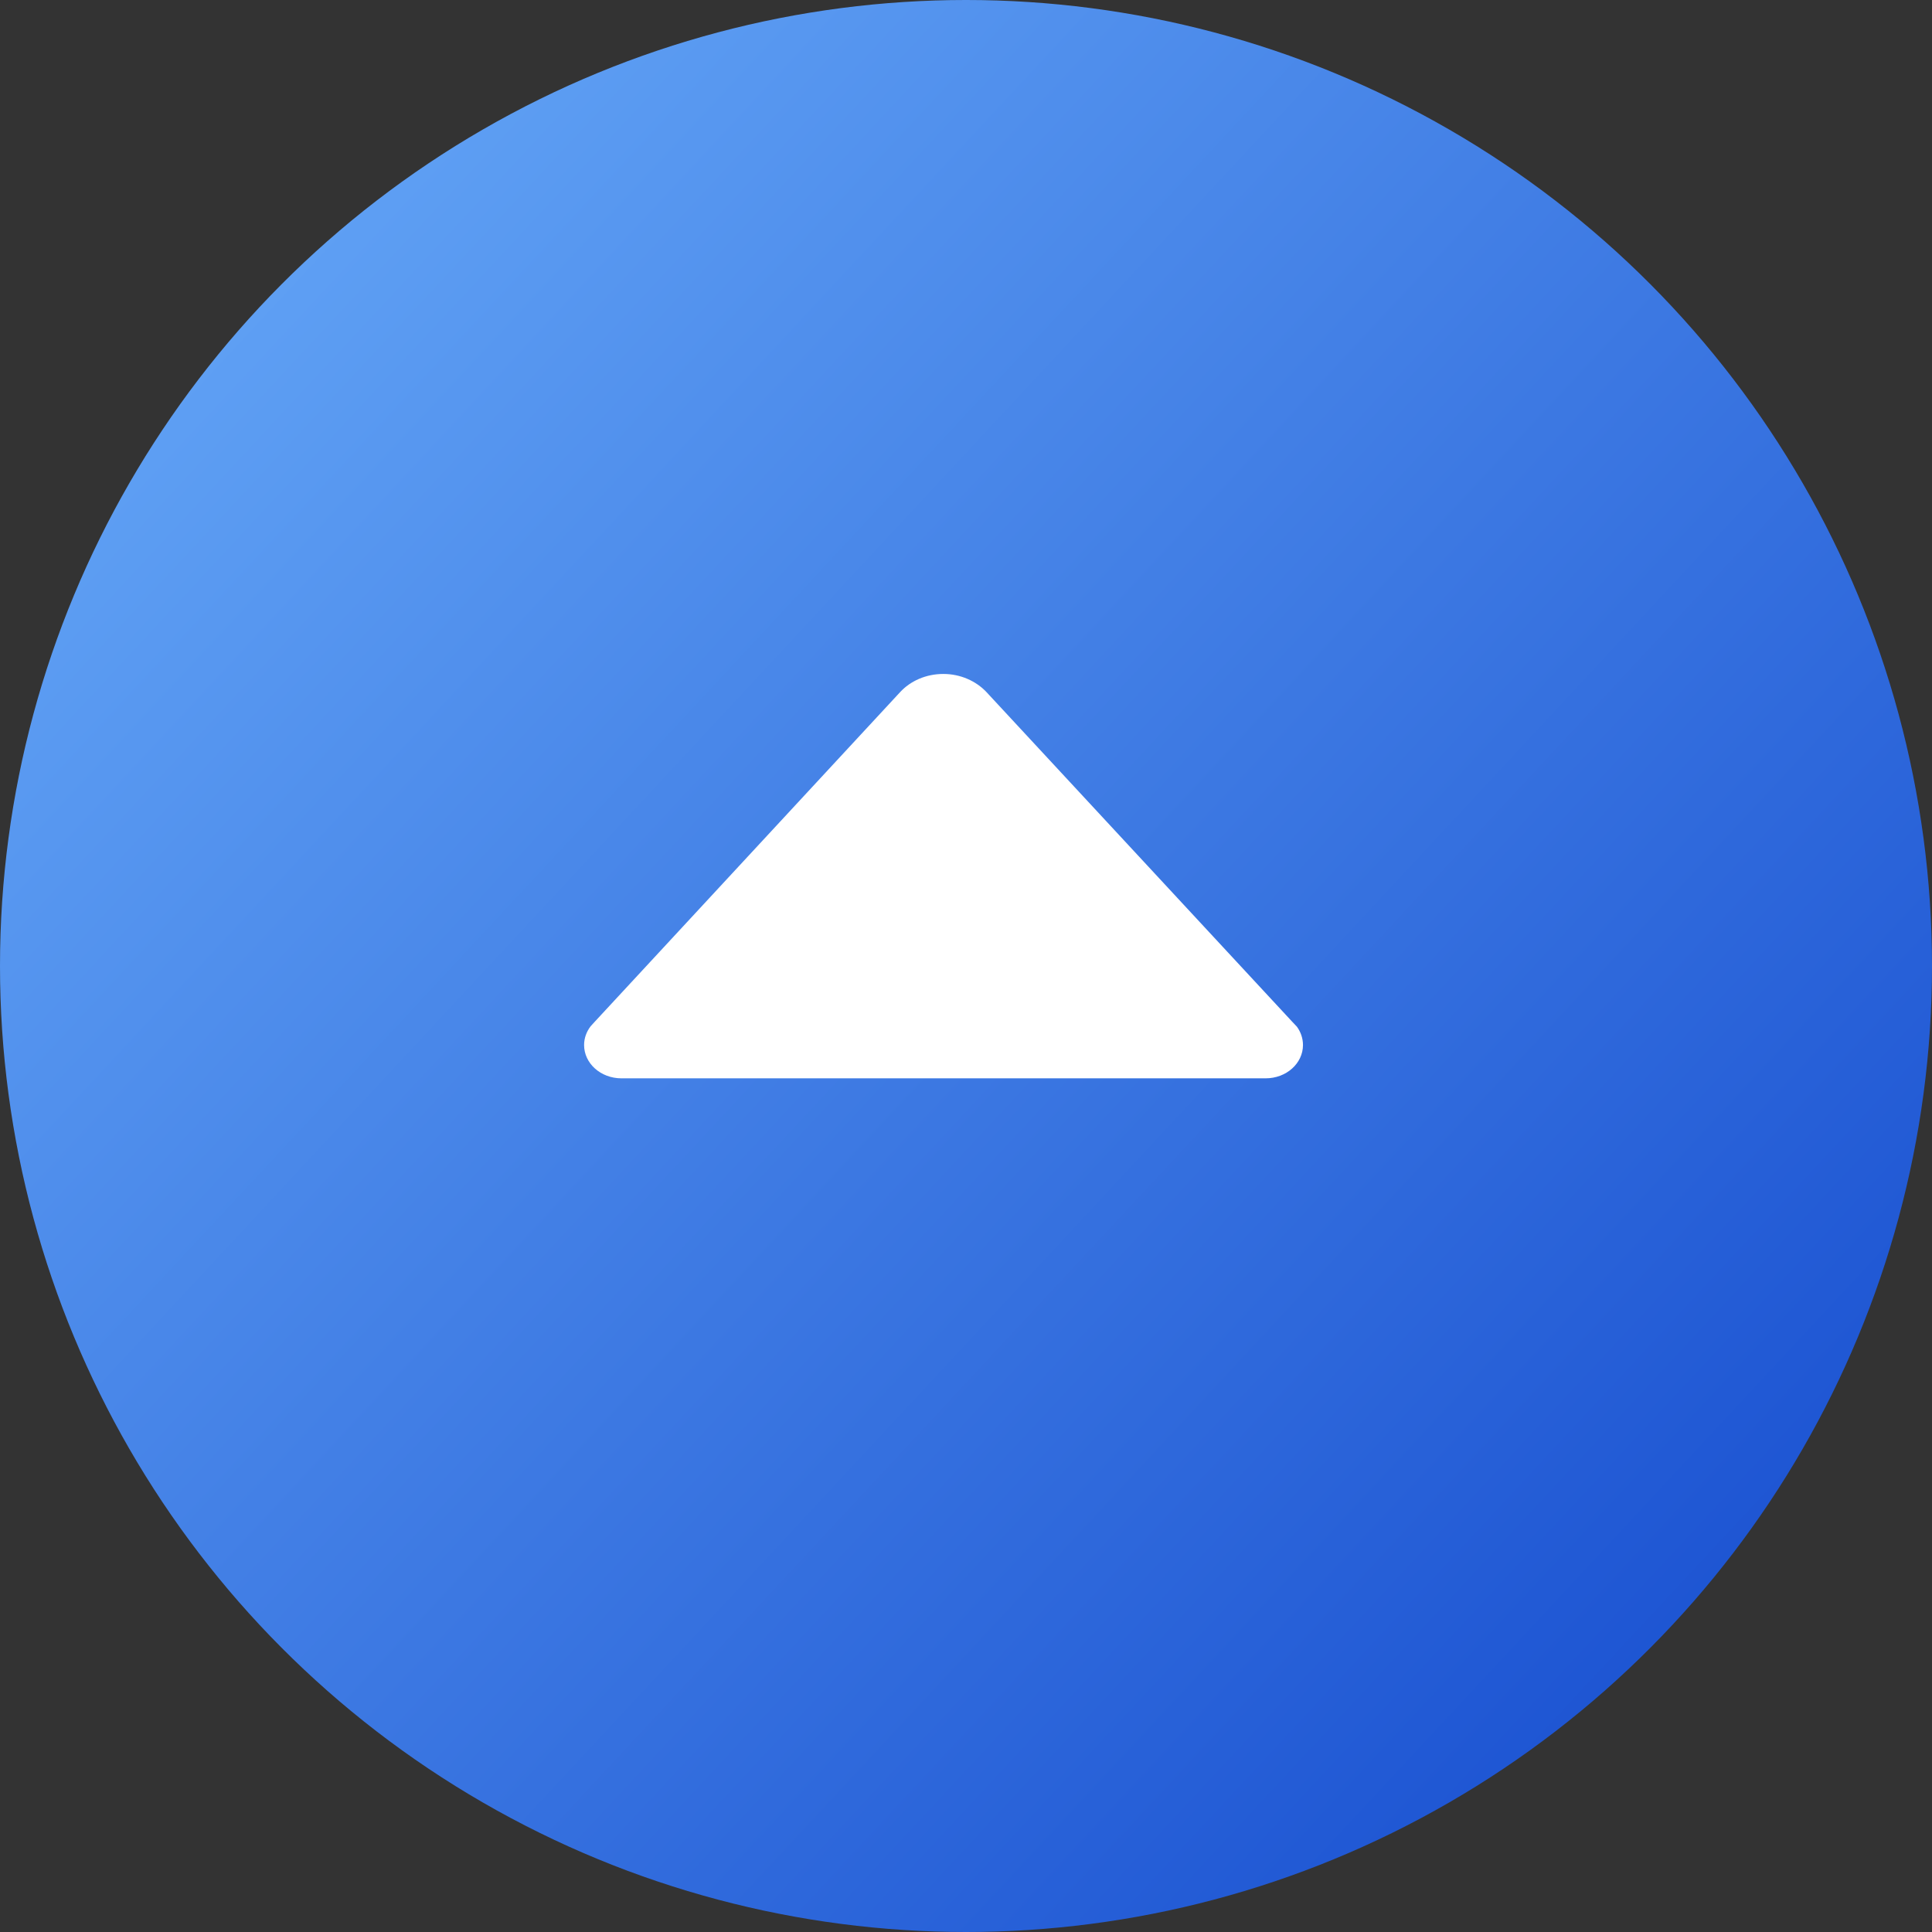
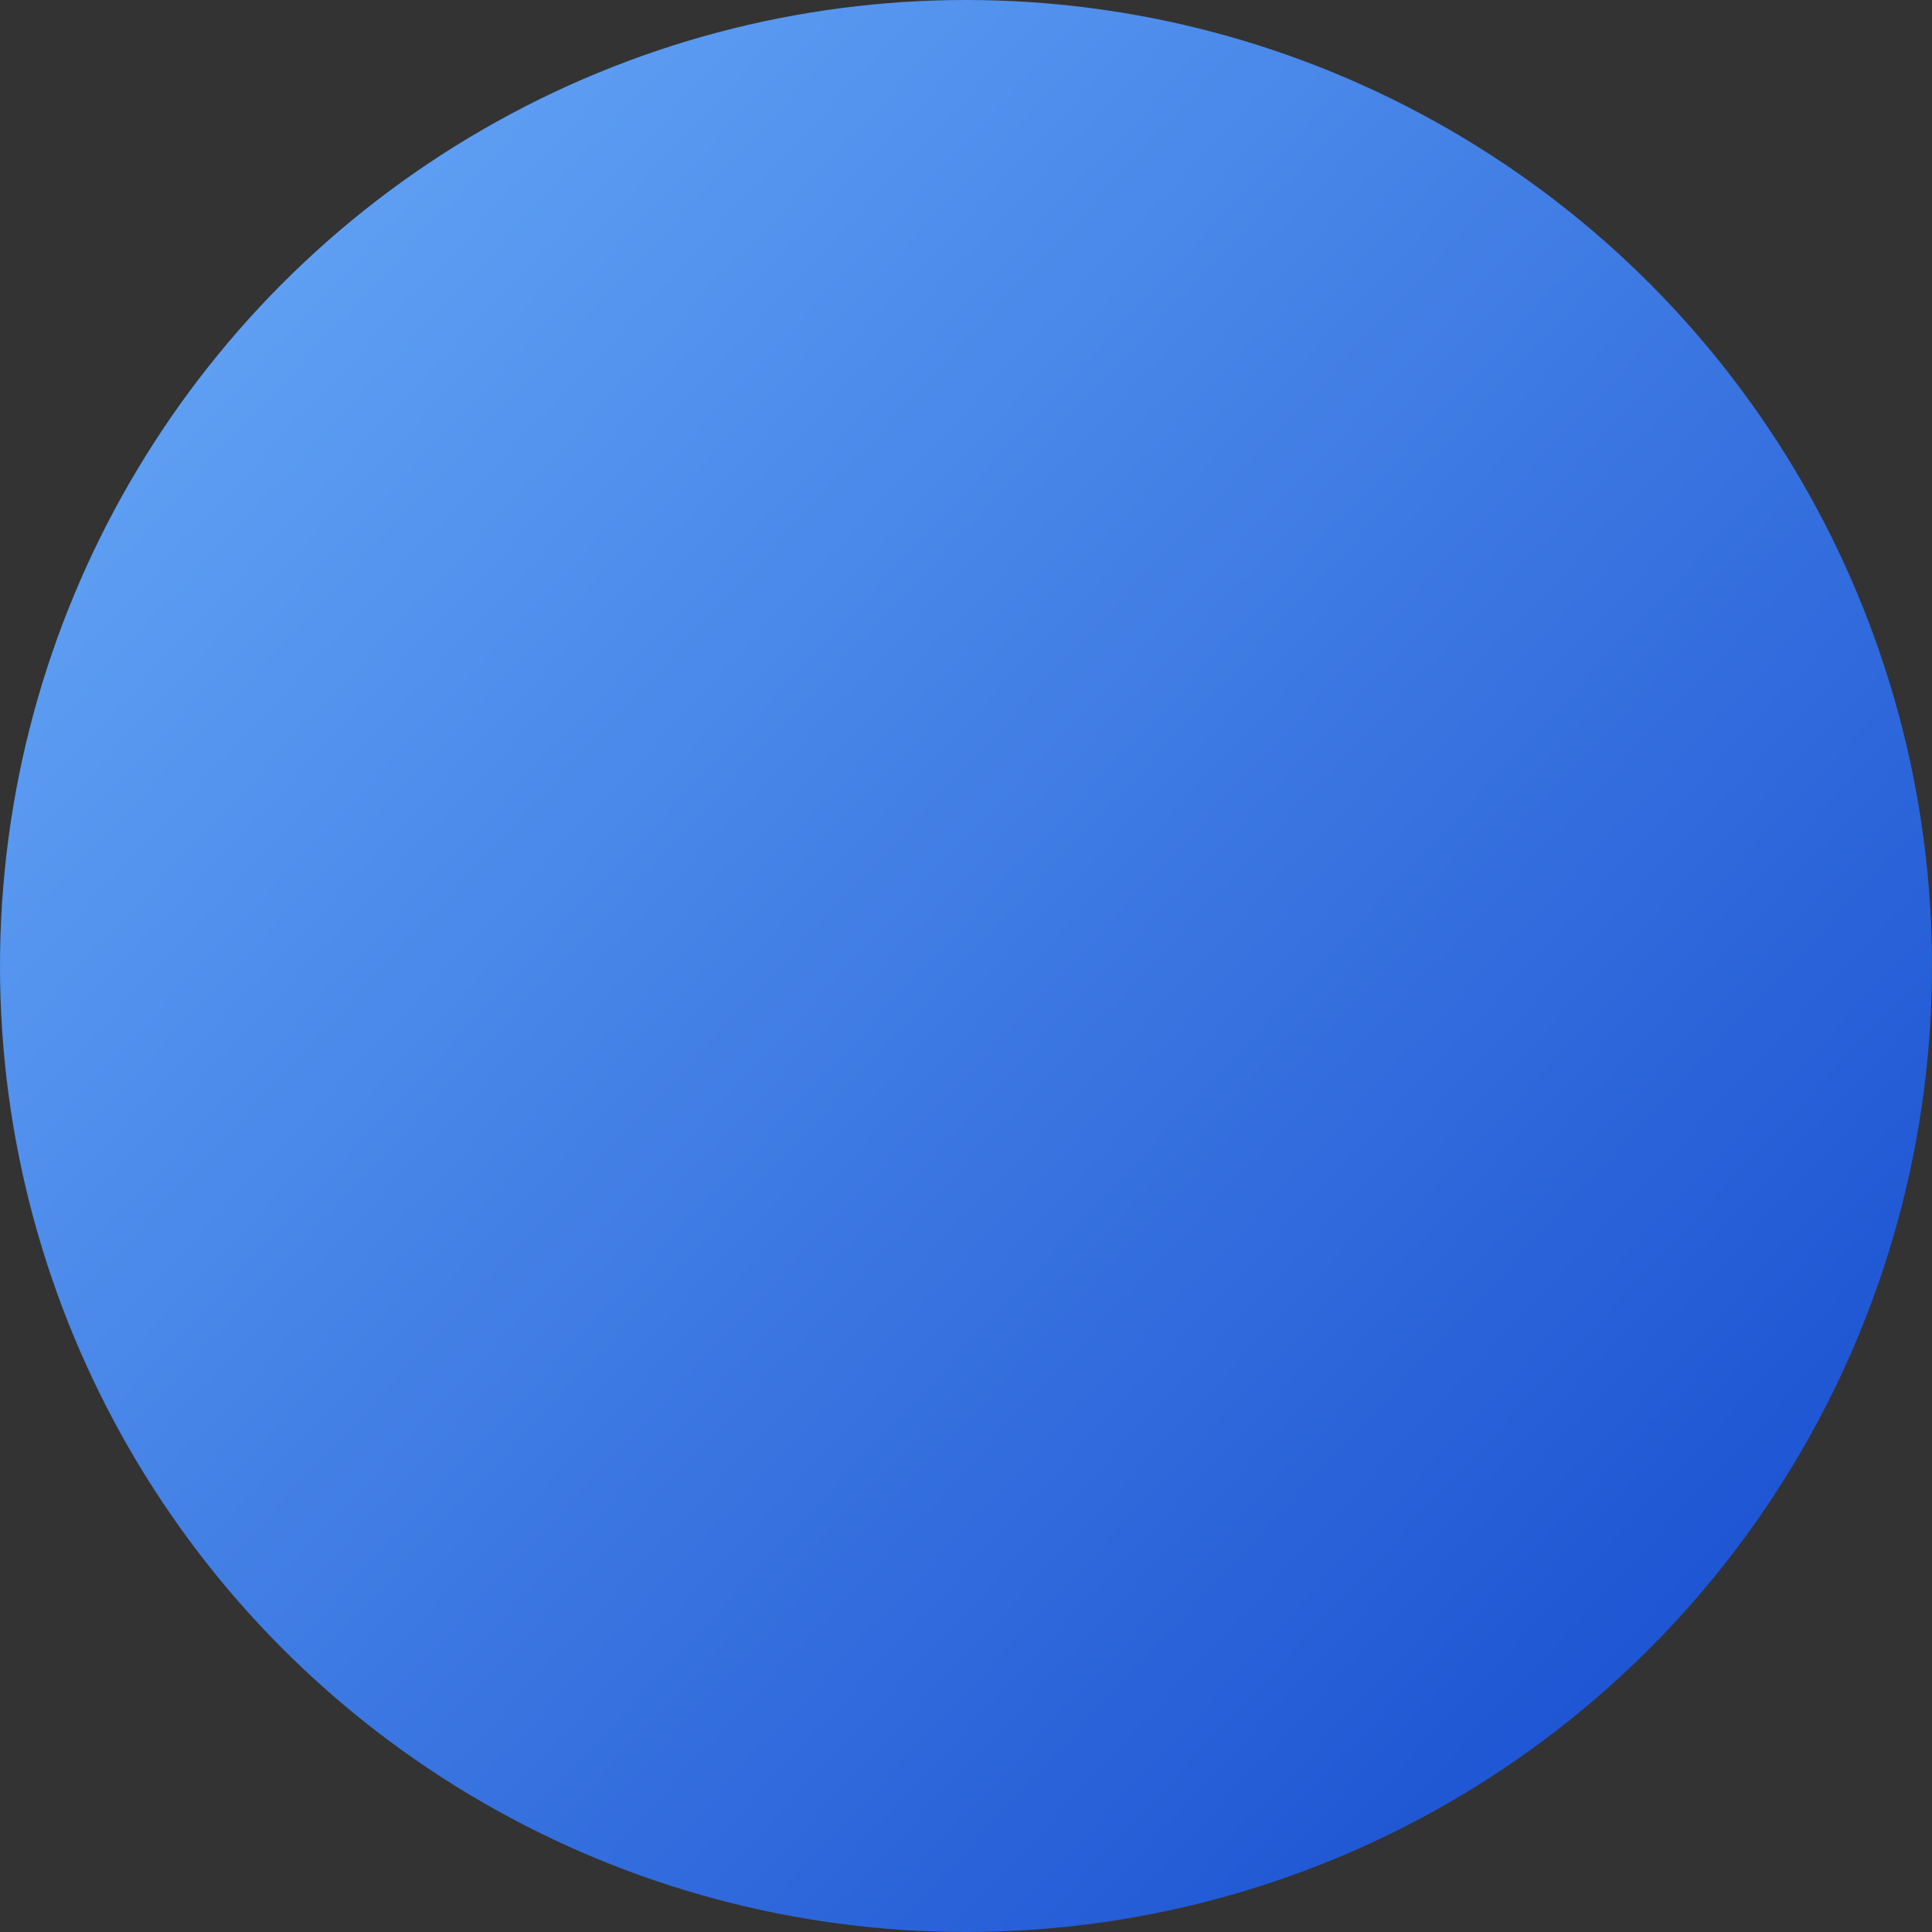
<svg xmlns="http://www.w3.org/2000/svg" width="43" height="43" viewBox="0 0 43 43" fill="none">
  <rect x="0" y="0" width="43" height="43" fill="#333333" stroke="none" />
  <circle cx="21.5" cy="21.5" r="21.5" transform="matrix(1 0 0 -1 0 43)" fill="url(#paint0_linear_83_2147)" />
-   <path d="M13.145 22.842L13.235 22.743L20.035 15.403C20.265 15.155 20.61 15 20.995 15C21.38 15 21.725 15.159 21.955 15.403L28.75 22.729L28.865 22.851C28.95 22.968 29 23.109 29 23.259C29 23.667 28.63 24 28.17 24H13.83C13.37 24 13 23.667 13 23.259C13 23.104 13.055 22.959 13.145 22.842Z" fill="white" />
  <defs>
    <linearGradient id="paint0_linear_83_2147" x1="23.002" y1="-18.497" x2="-19.998" y2="21.5" gradientUnits="userSpaceOnUse">
      <stop stop-color="#144ACE" />
      <stop offset="1" stop-color="#6BAEFA" />
    </linearGradient>
  </defs>
</svg>